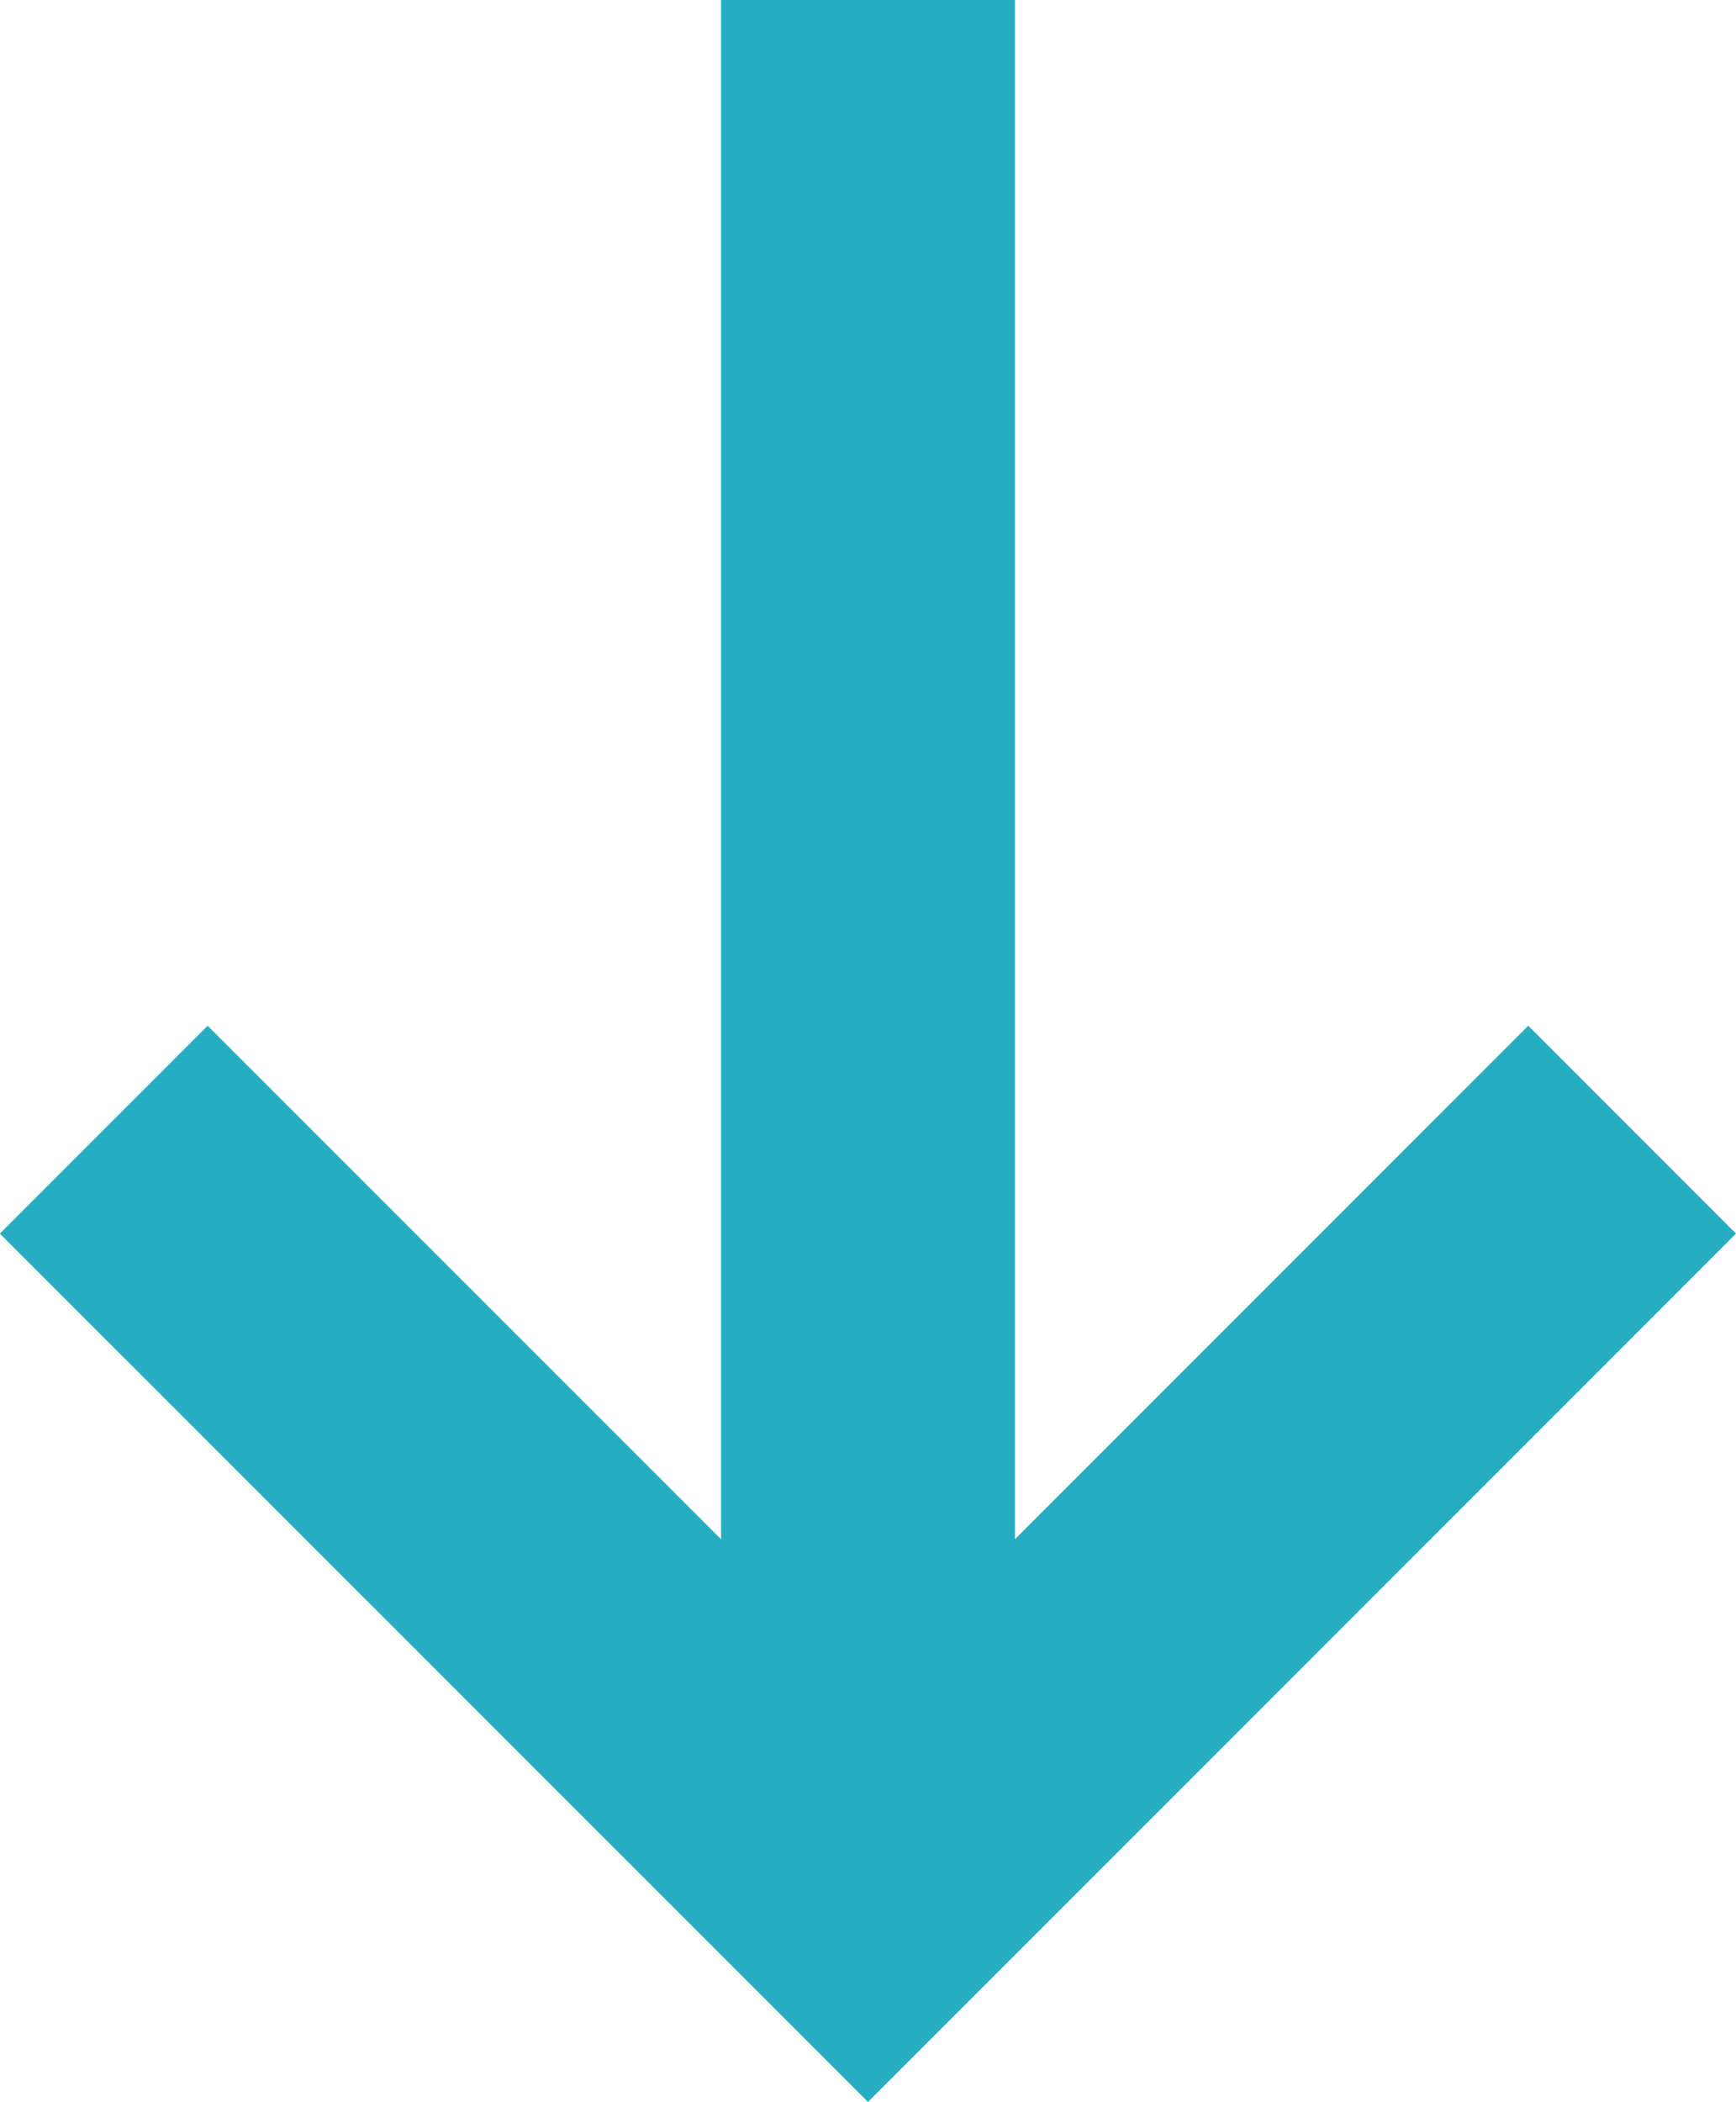
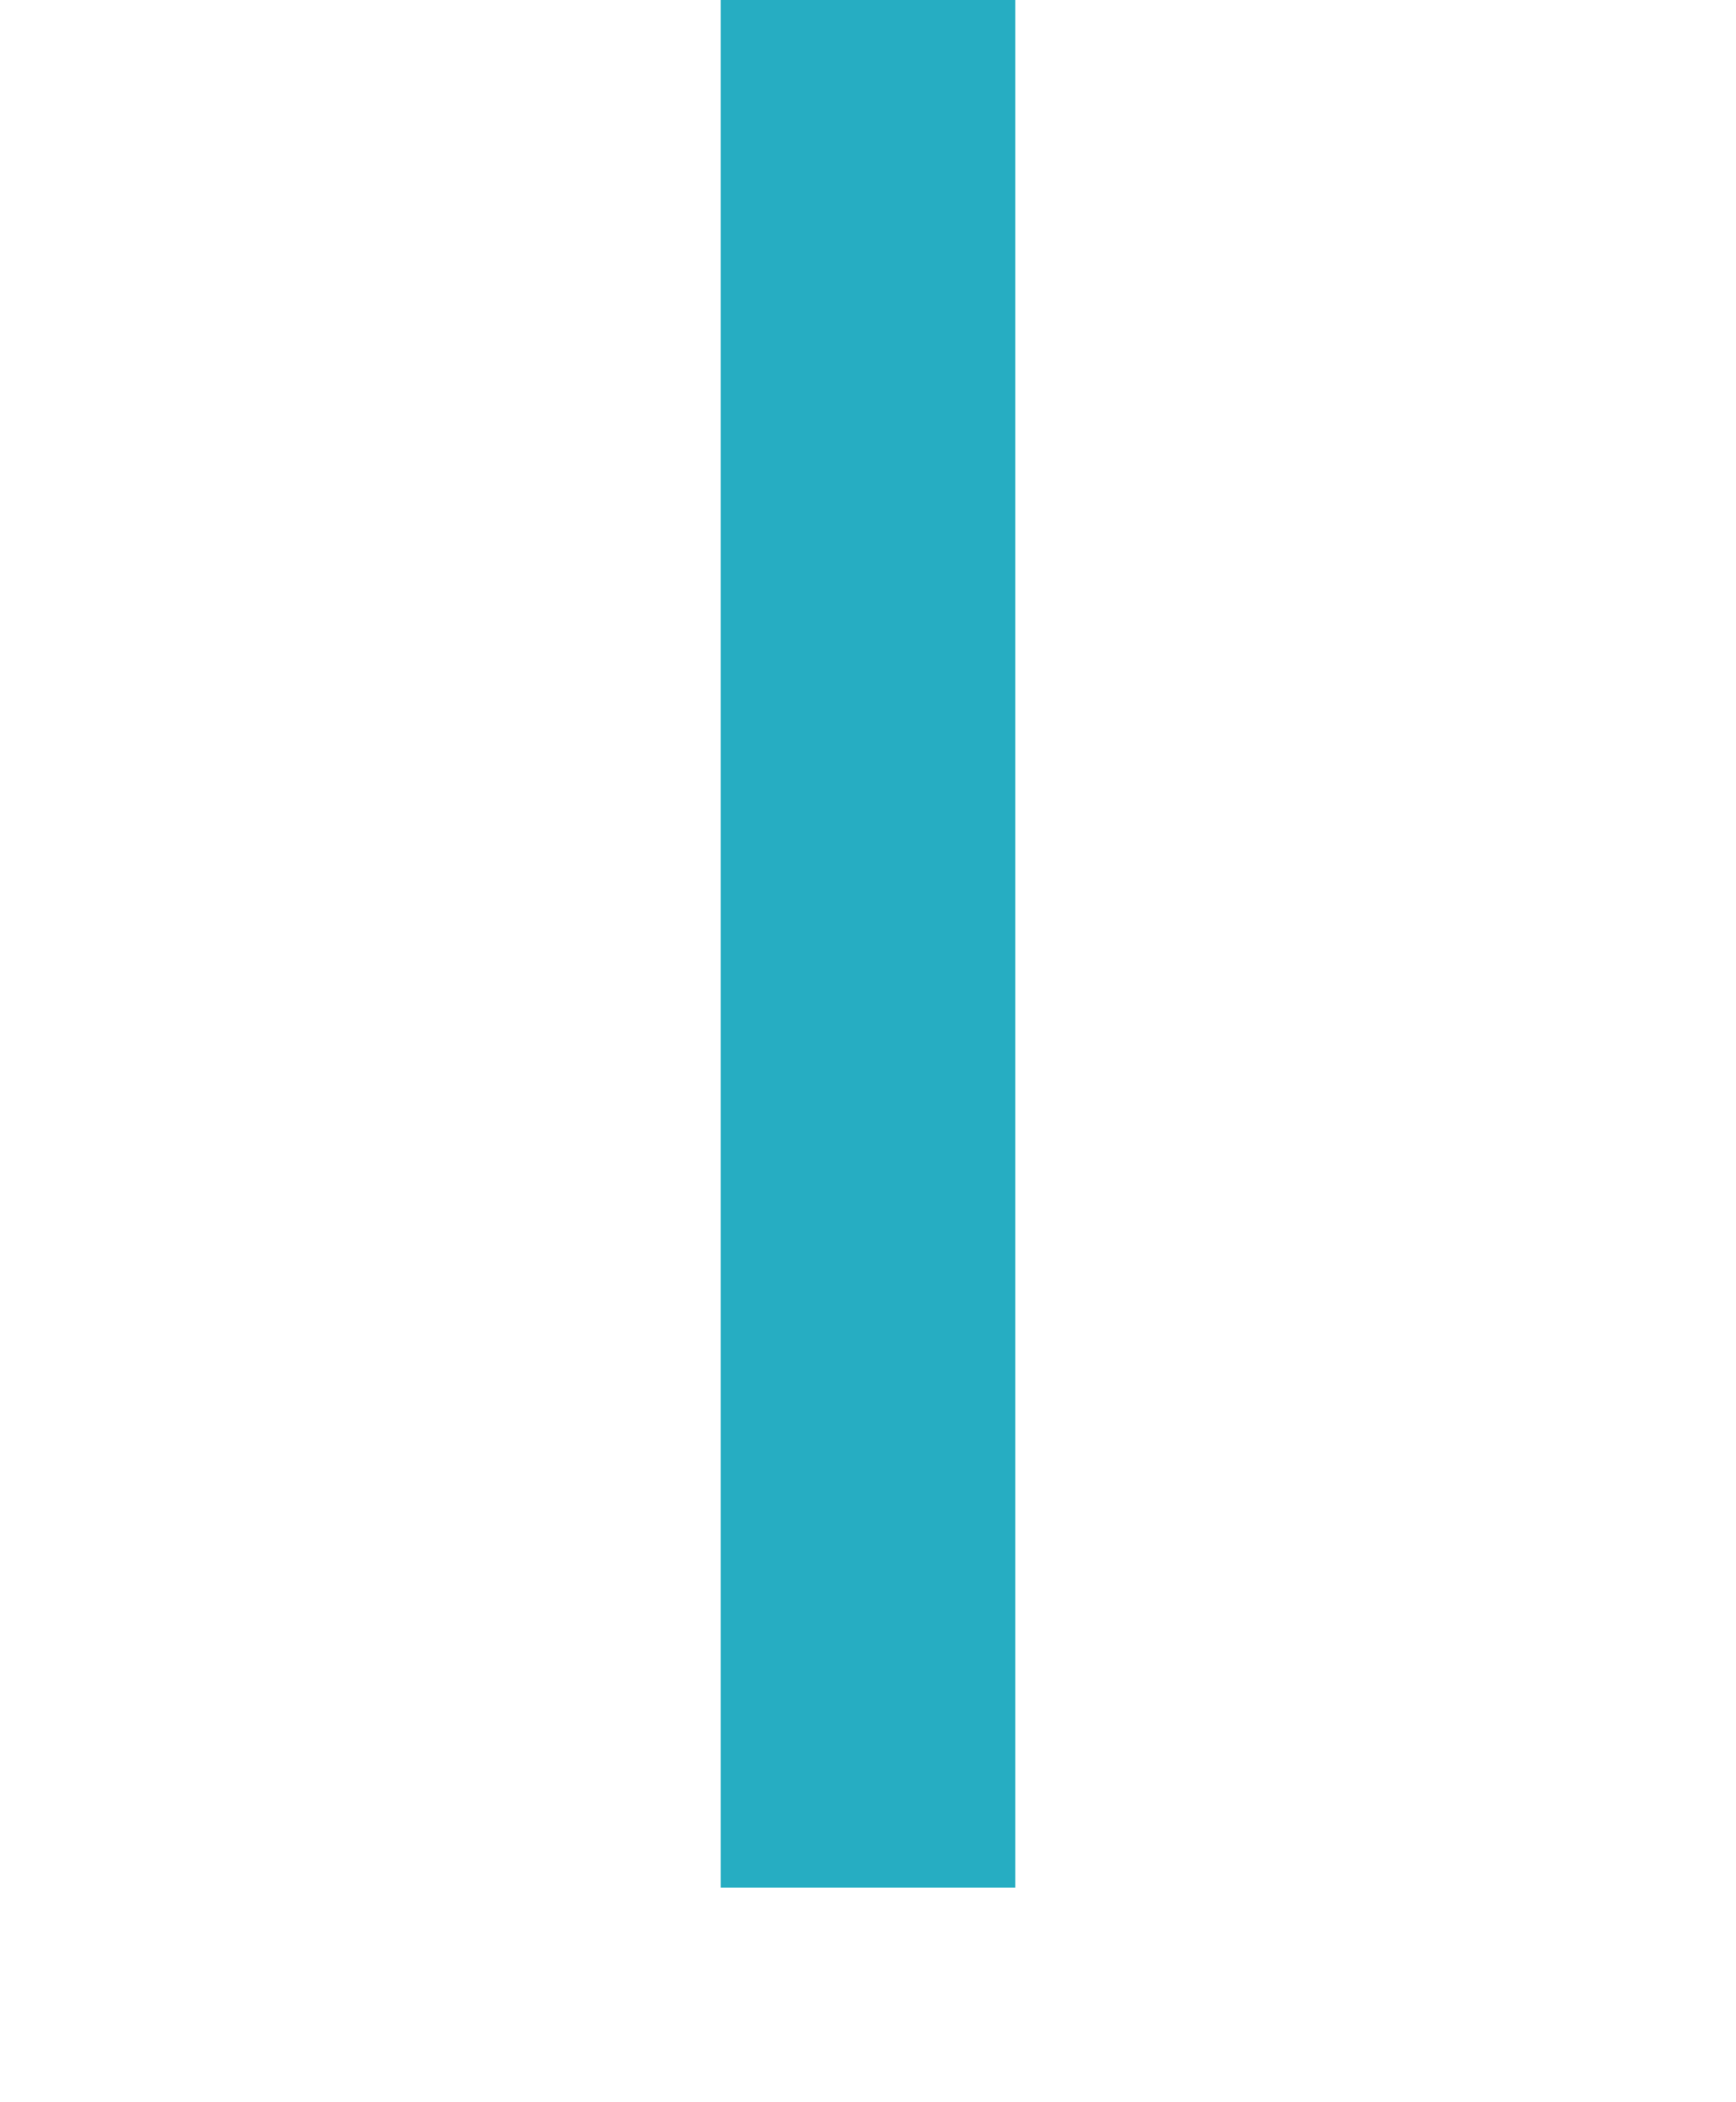
<svg xmlns="http://www.w3.org/2000/svg" width="21.581" height="26.121" viewBox="0 0 21.581 26.121">
  <g id="グループ_161746" data-name="グループ 161746" transform="translate(21.581) rotate(90)">
    <rect id="長方形_147933" data-name="長方形 147933" width="23.453" height="3.653" transform="translate(0 8.964)" fill="#26adc2" />
-     <path id="パス_84046" data-name="パス 84046" d="M47.947,0,45.364,2.583l8.208,8.207L45.364,19l2.583,2.583L58.738,10.79Z" transform="translate(-32.617 0)" fill="#26adc2" />
  </g>
</svg>